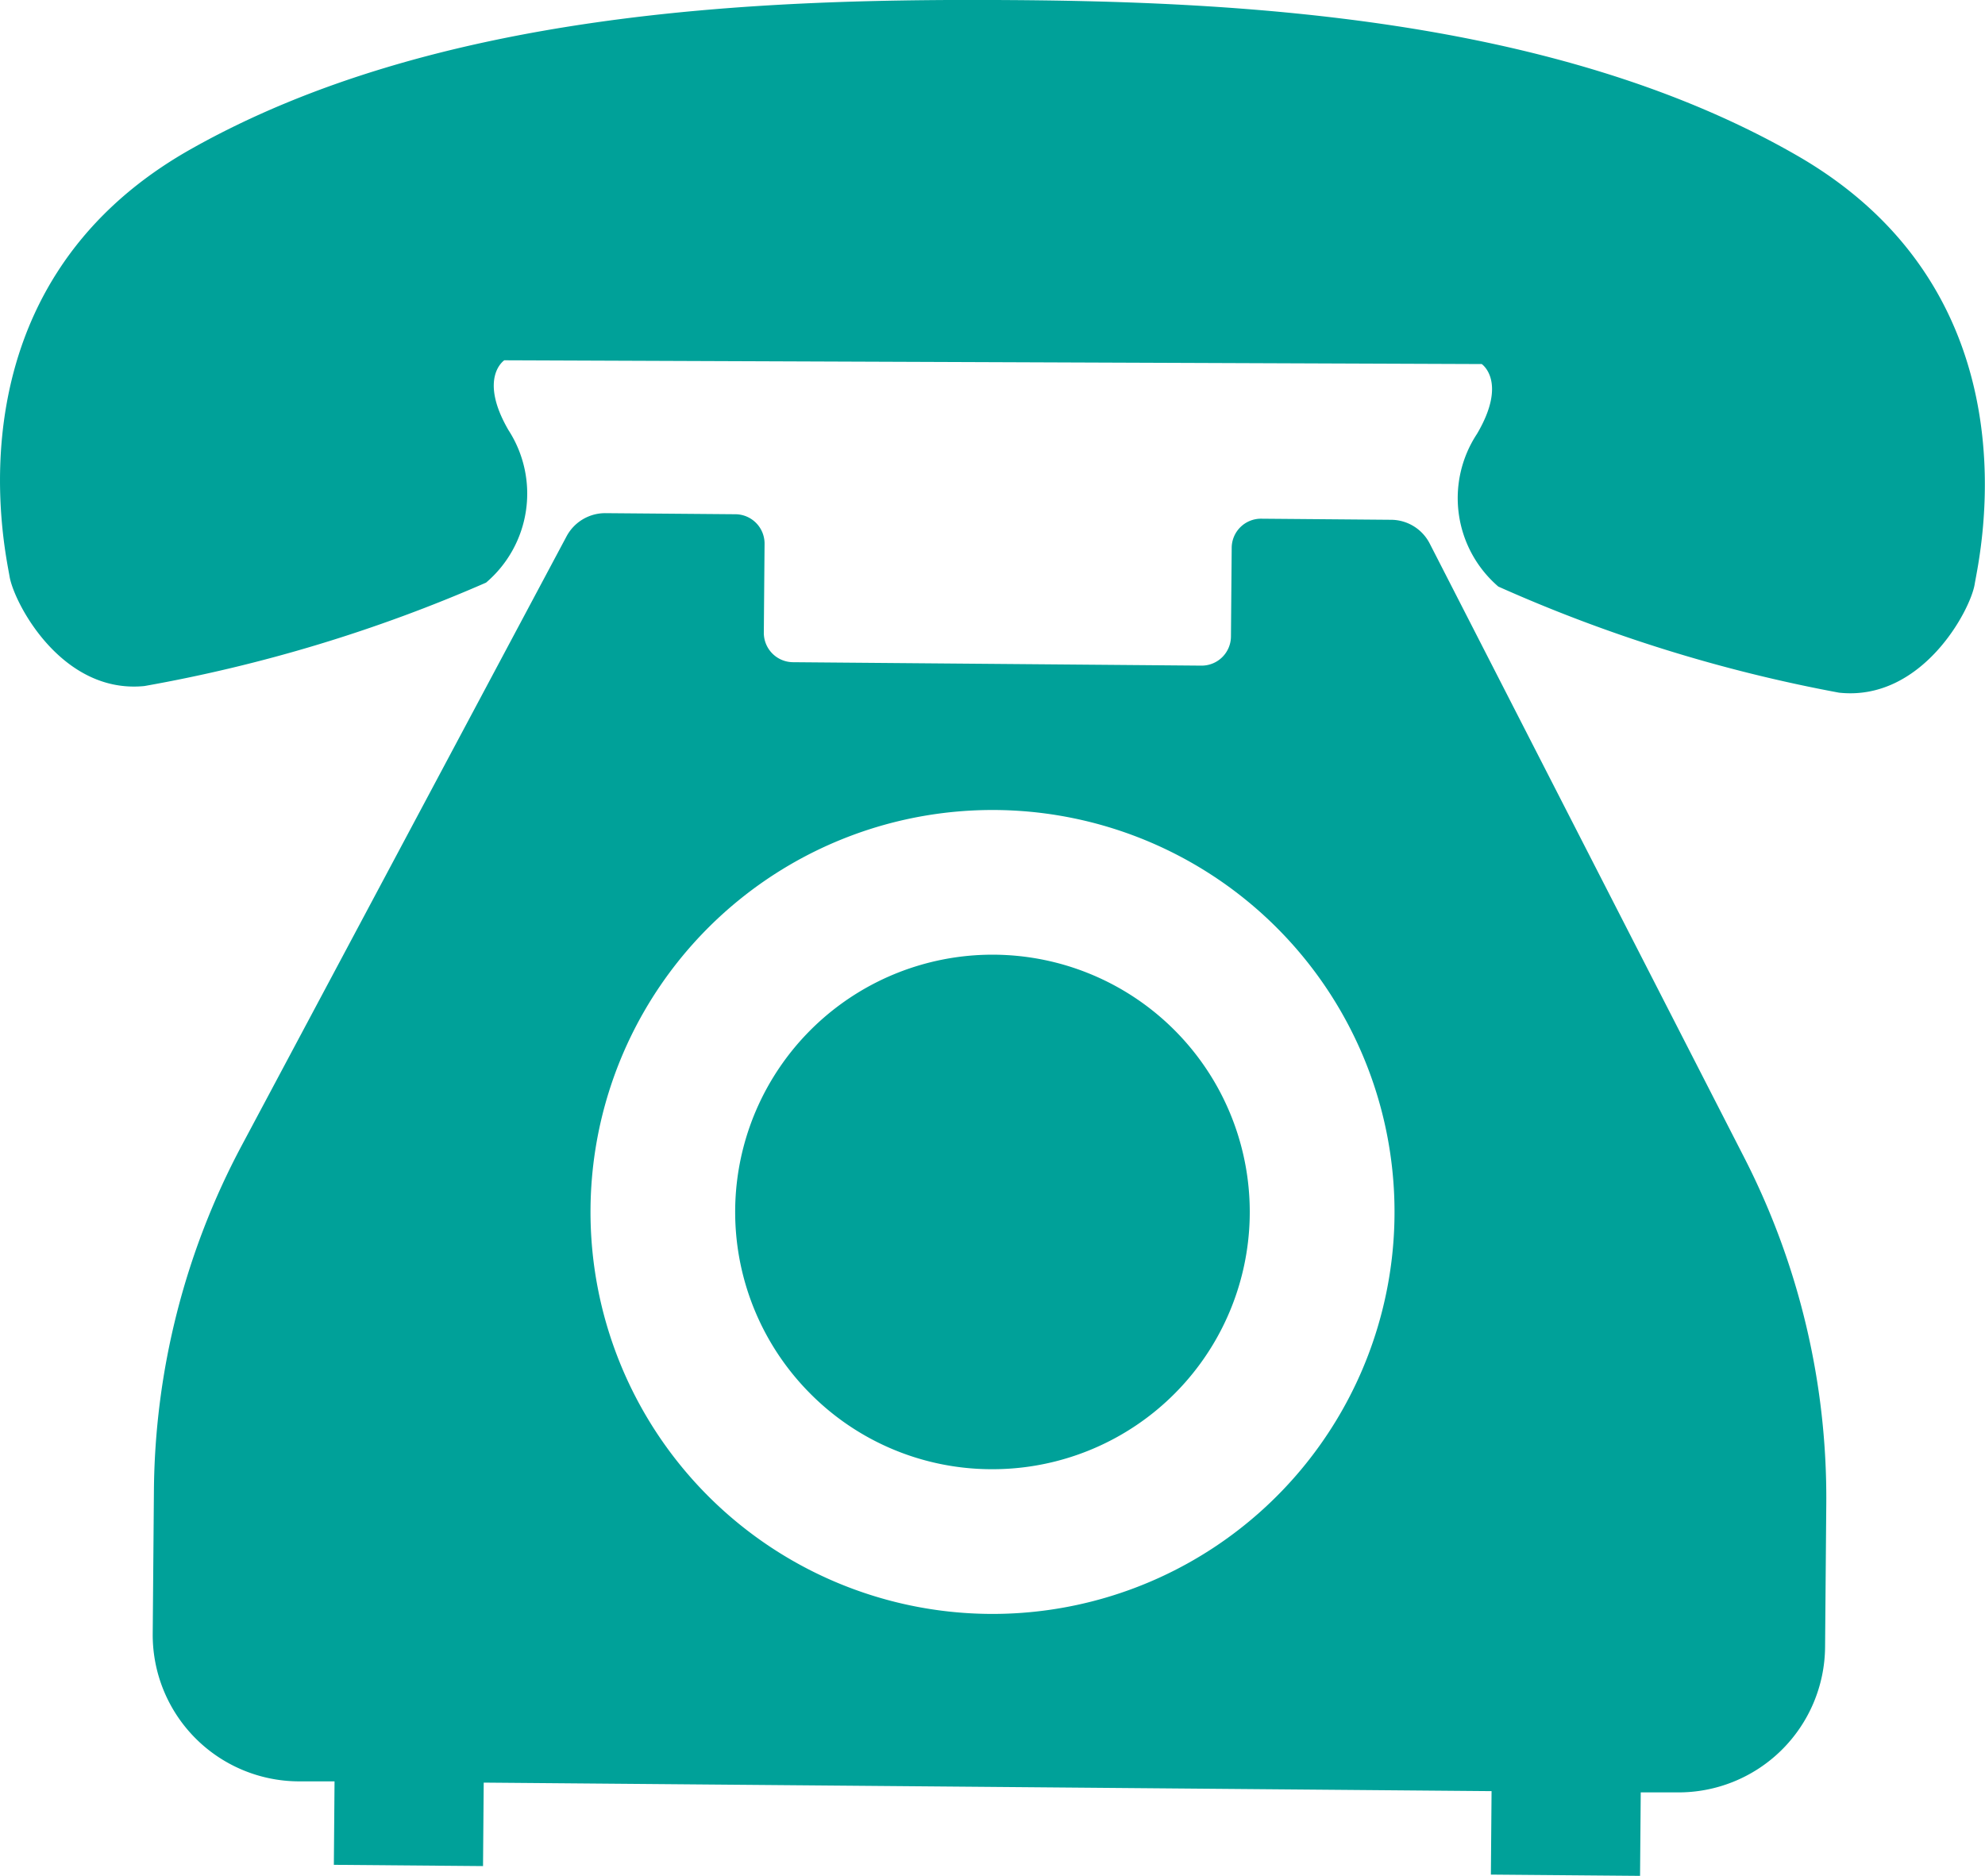
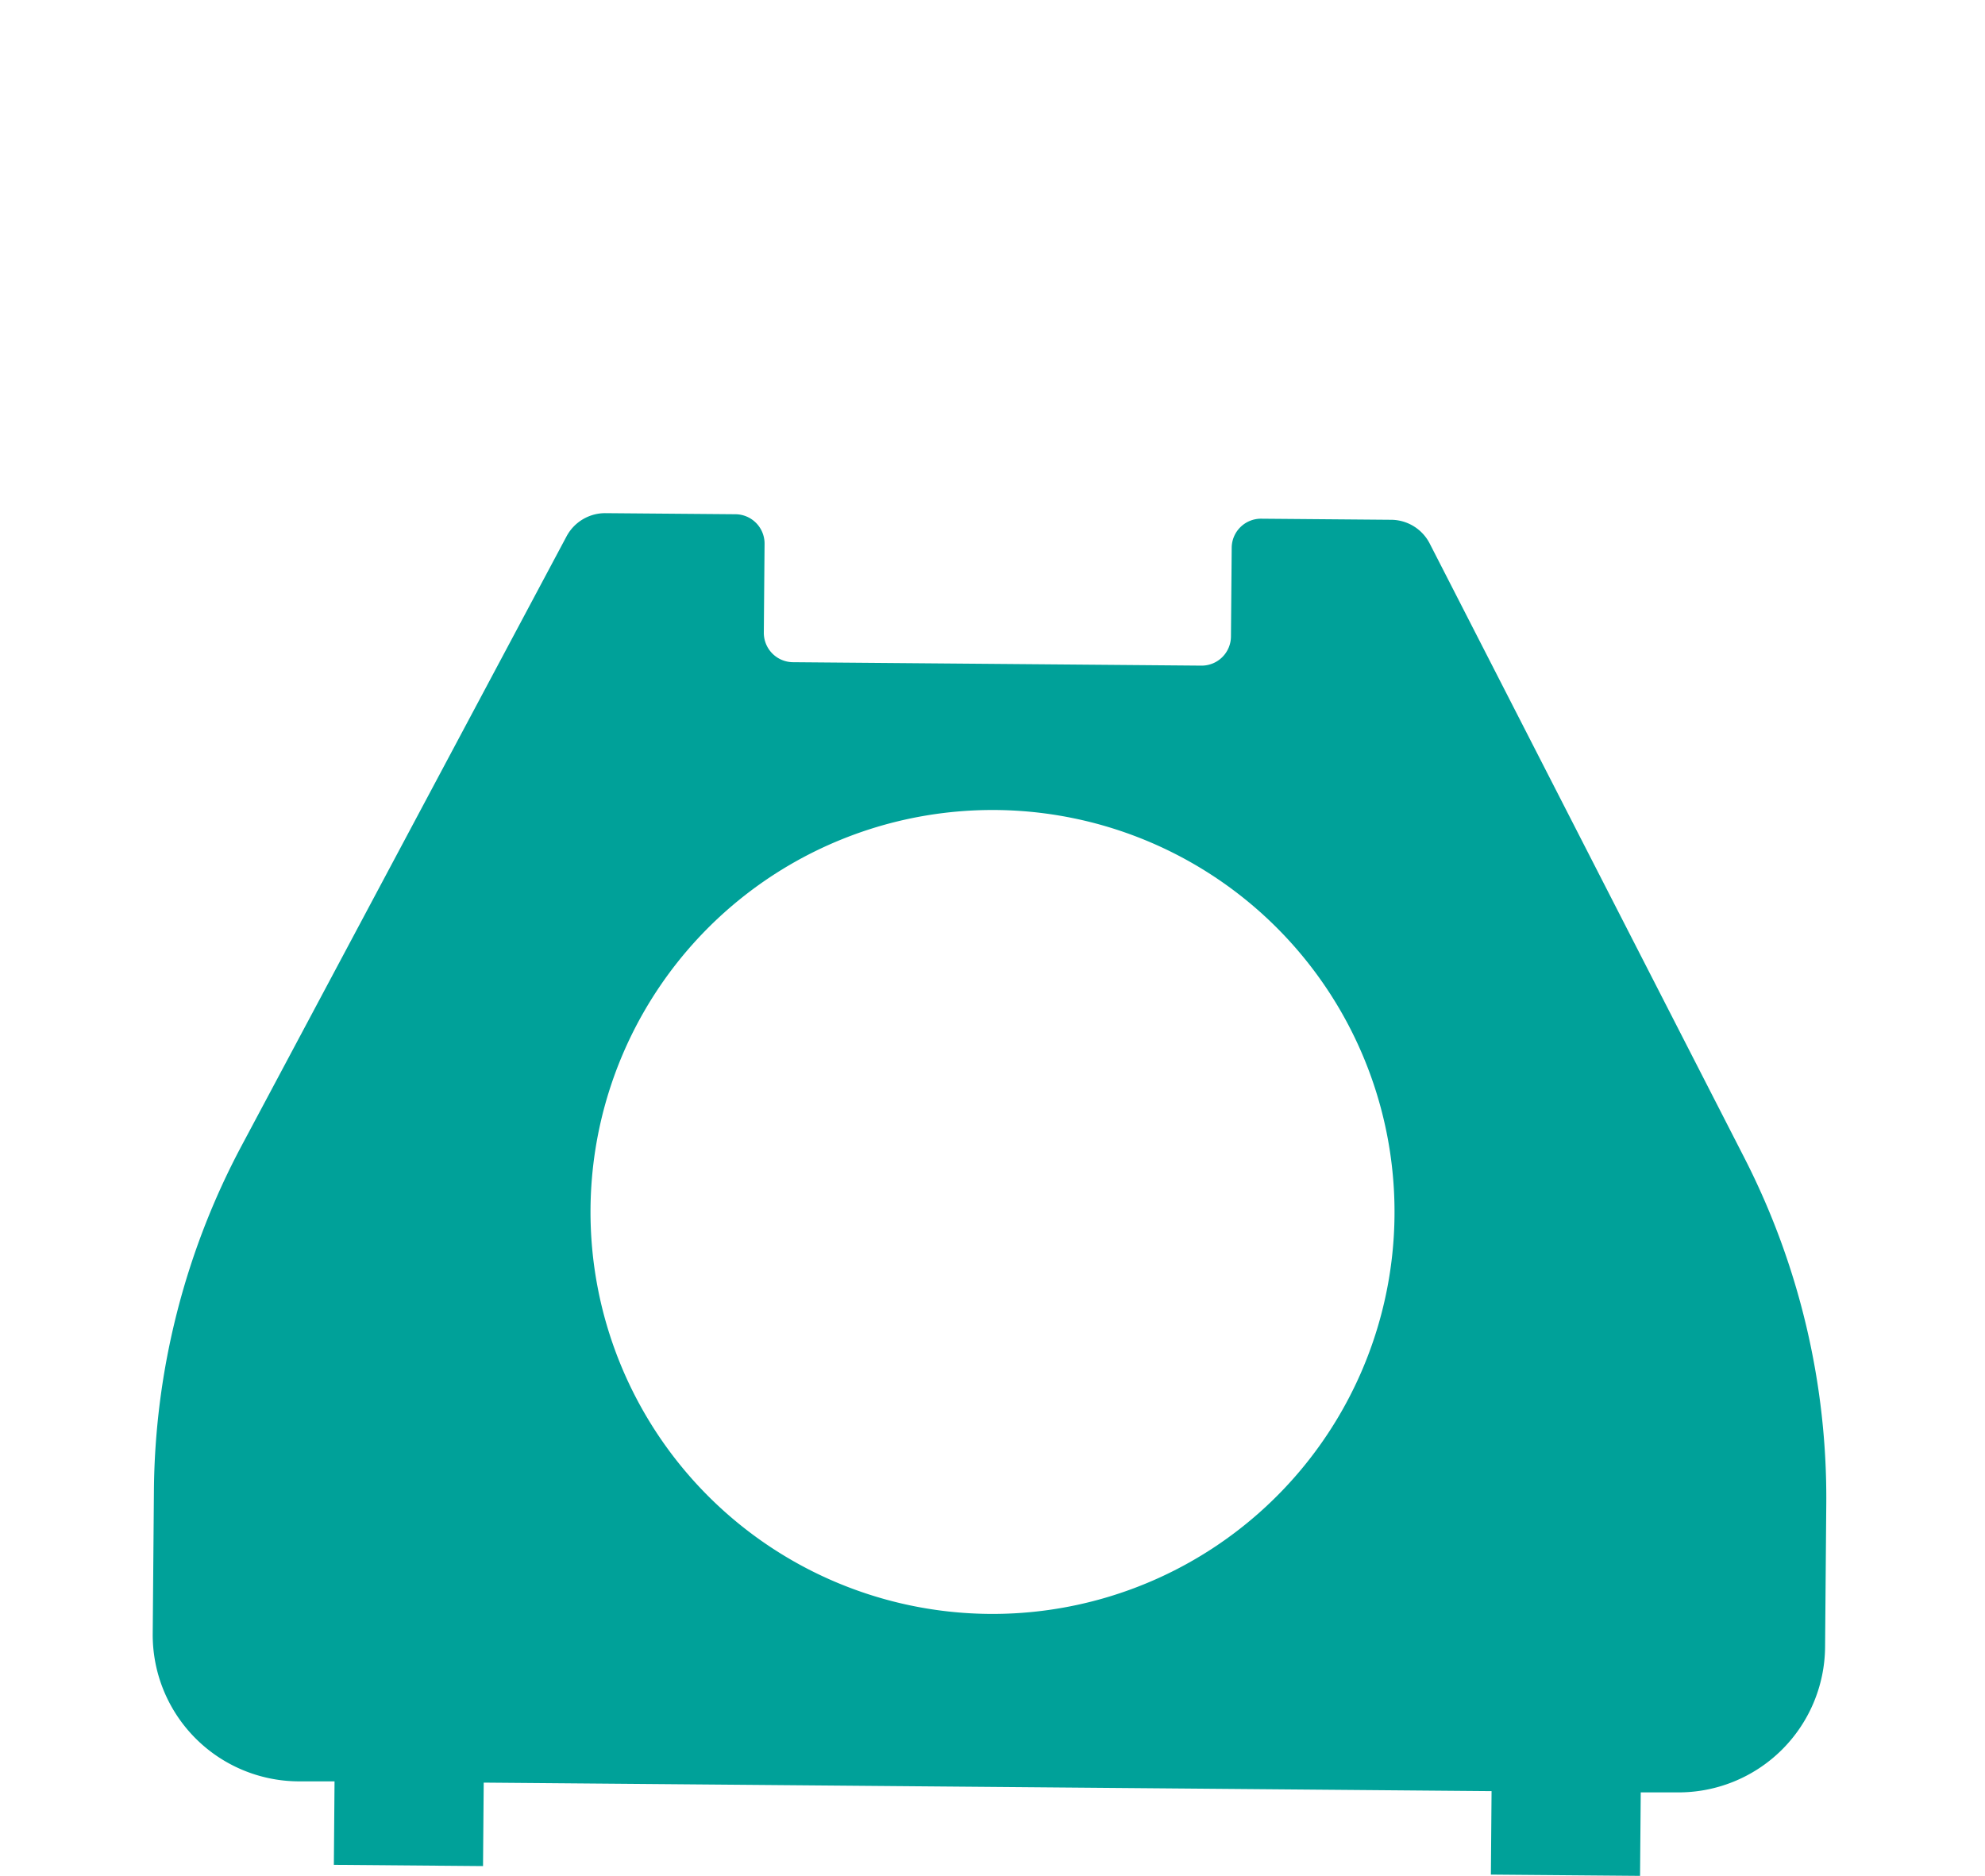
<svg xmlns="http://www.w3.org/2000/svg" width="34.717" height="32.814" viewBox="0 0 34.717 32.814">
  <g transform="translate(-1176.816 -5563.762)">
-     <path d="M1185.317,5573.953a2.044,2.044,0,0,0,.391-2.669c-.531-.917-.072-1.22-.072-1.22l8.548.033,8.547.033s.456.306-.082,1.22a2.041,2.041,0,0,0,.372,2.672,26.424,26.424,0,0,0,5.959,1.856c1.449.157,2.3-1.442,2.373-1.9s1.164-5.032-3.1-7.491-9.925-2.709-14.045-2.725-9.784.191-14.067,2.616-3.233,7.008-3.158,7.466.909,2.064,2.359,1.918A26.4,26.4,0,0,0,1185.317,5573.953Z" fill="#00a199" />
-     <path d="M1194.137,5589.461a4.5,4.5,0,1,0-3.171-1.344A4.474,4.474,0,0,0,1194.137,5589.461Z" fill="#00a199" />
    <path d="M1201.823,5573.273a.763.763,0,0,0-.677-.419l-2.273-.019a.512.512,0,0,0-.515.509l-.013,1.553a.513.513,0,0,1-.519.508l-7.142-.06a.514.514,0,0,1-.509-.517l.013-1.553a.513.513,0,0,0-.508-.518l-2.271-.019a.766.766,0,0,0-.685.407l-5.681,10.655a13.044,13.044,0,0,0-1.535,6.037l-.021,2.5a2.563,2.563,0,0,0,2.539,2.584l.641,0-.012,1.46,2.609.022.012-1.46,17.627.149-.012,1.46,2.609.022.012-1.46.64,0a2.563,2.563,0,0,0,2.584-2.54l.021-2.5a13.054,13.054,0,0,0-1.434-6.062Zm-14.679,11.629a7.031,7.031,0,1,1,6.971,7.09A7.032,7.032,0,0,1,1187.144,5584.9Z" fill="#00a199" />
  </g>
</svg>